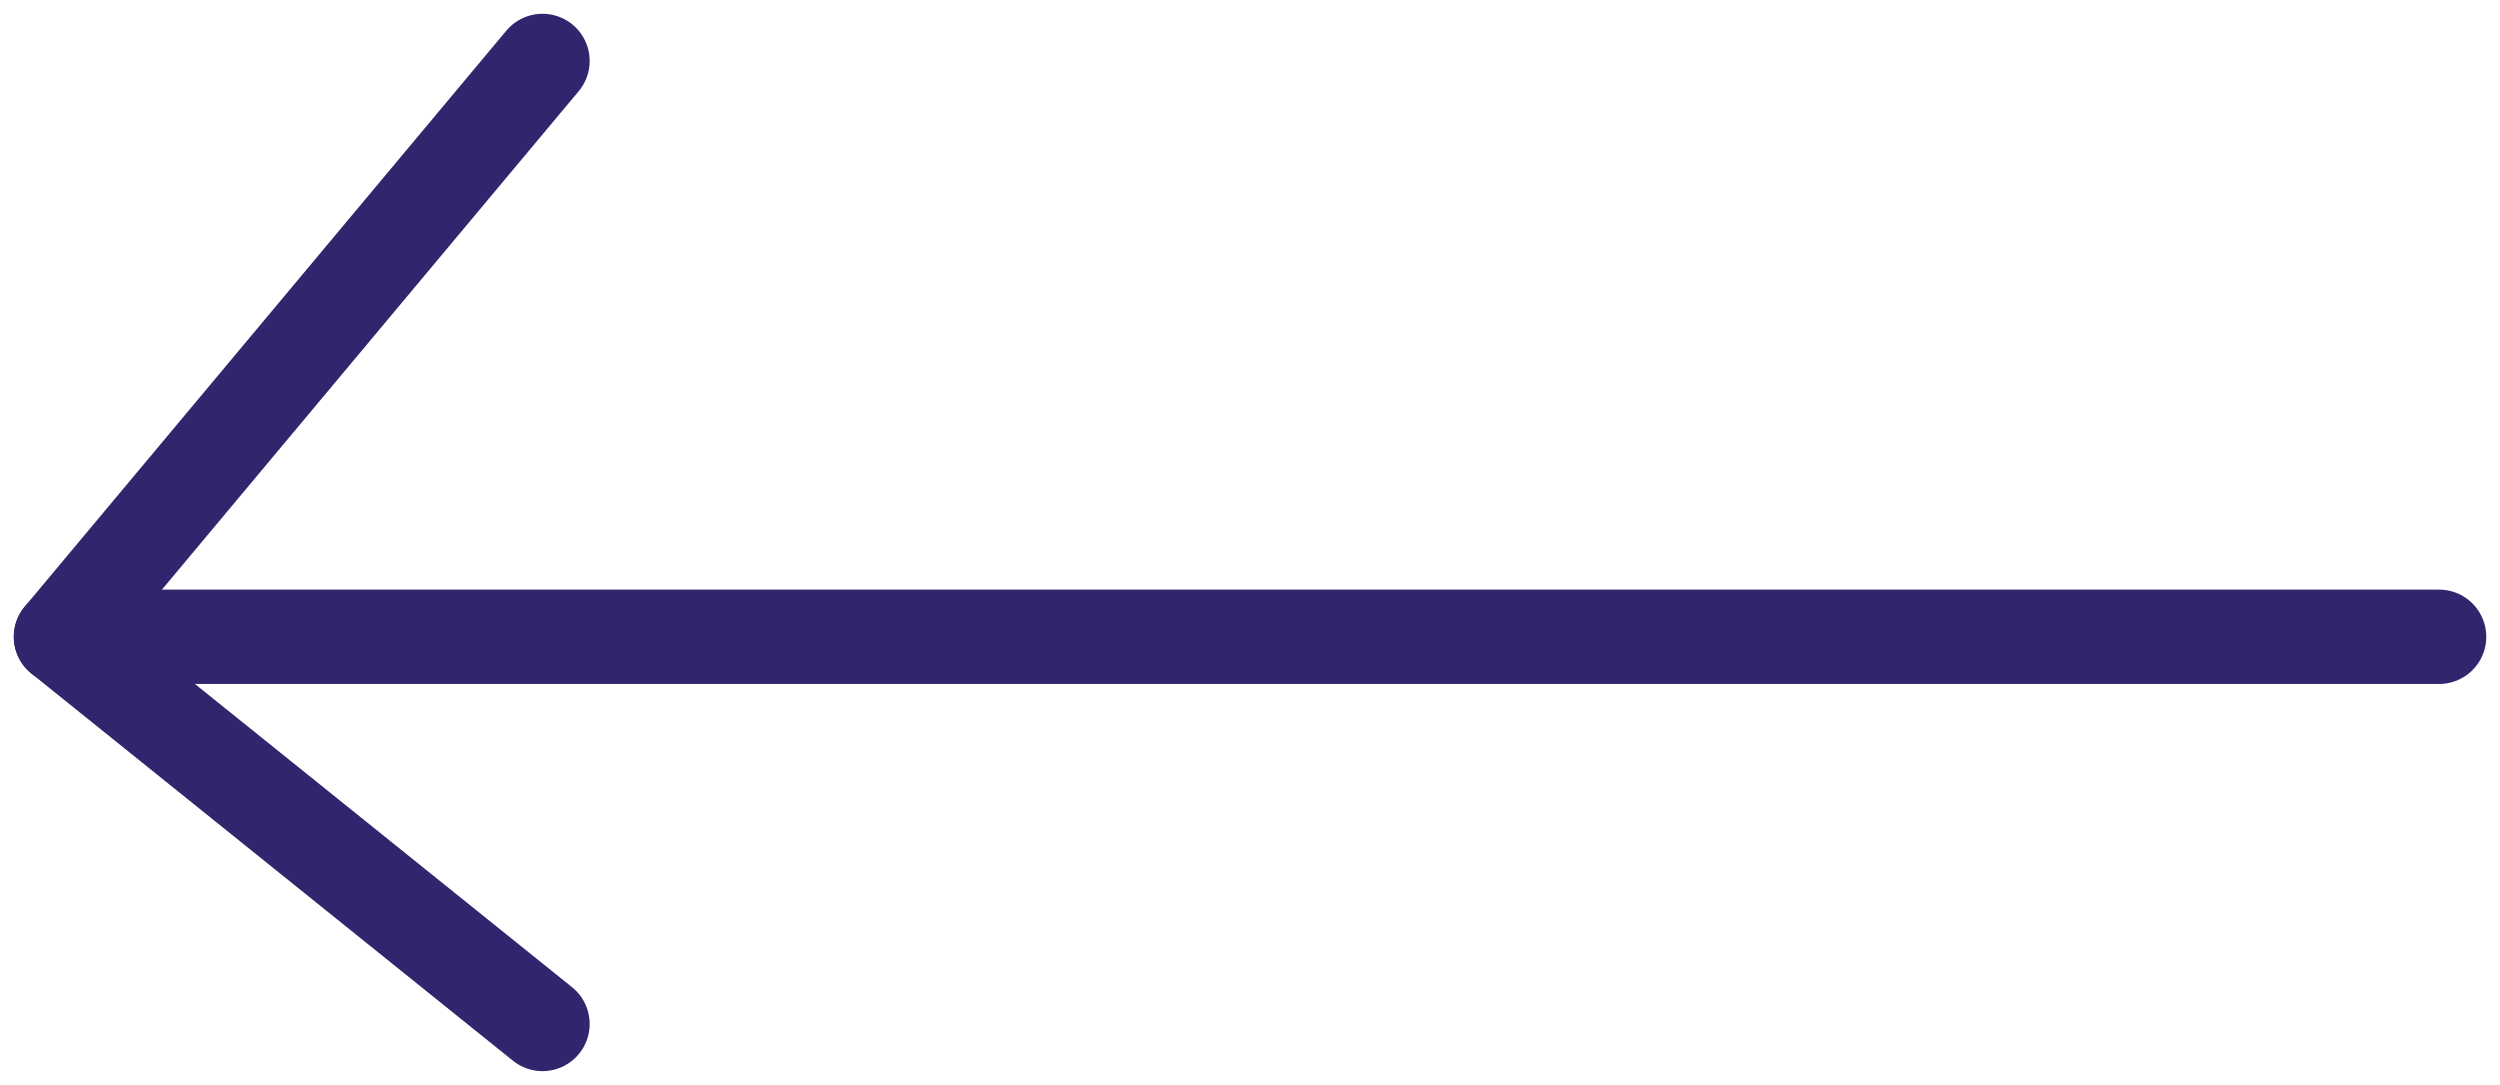
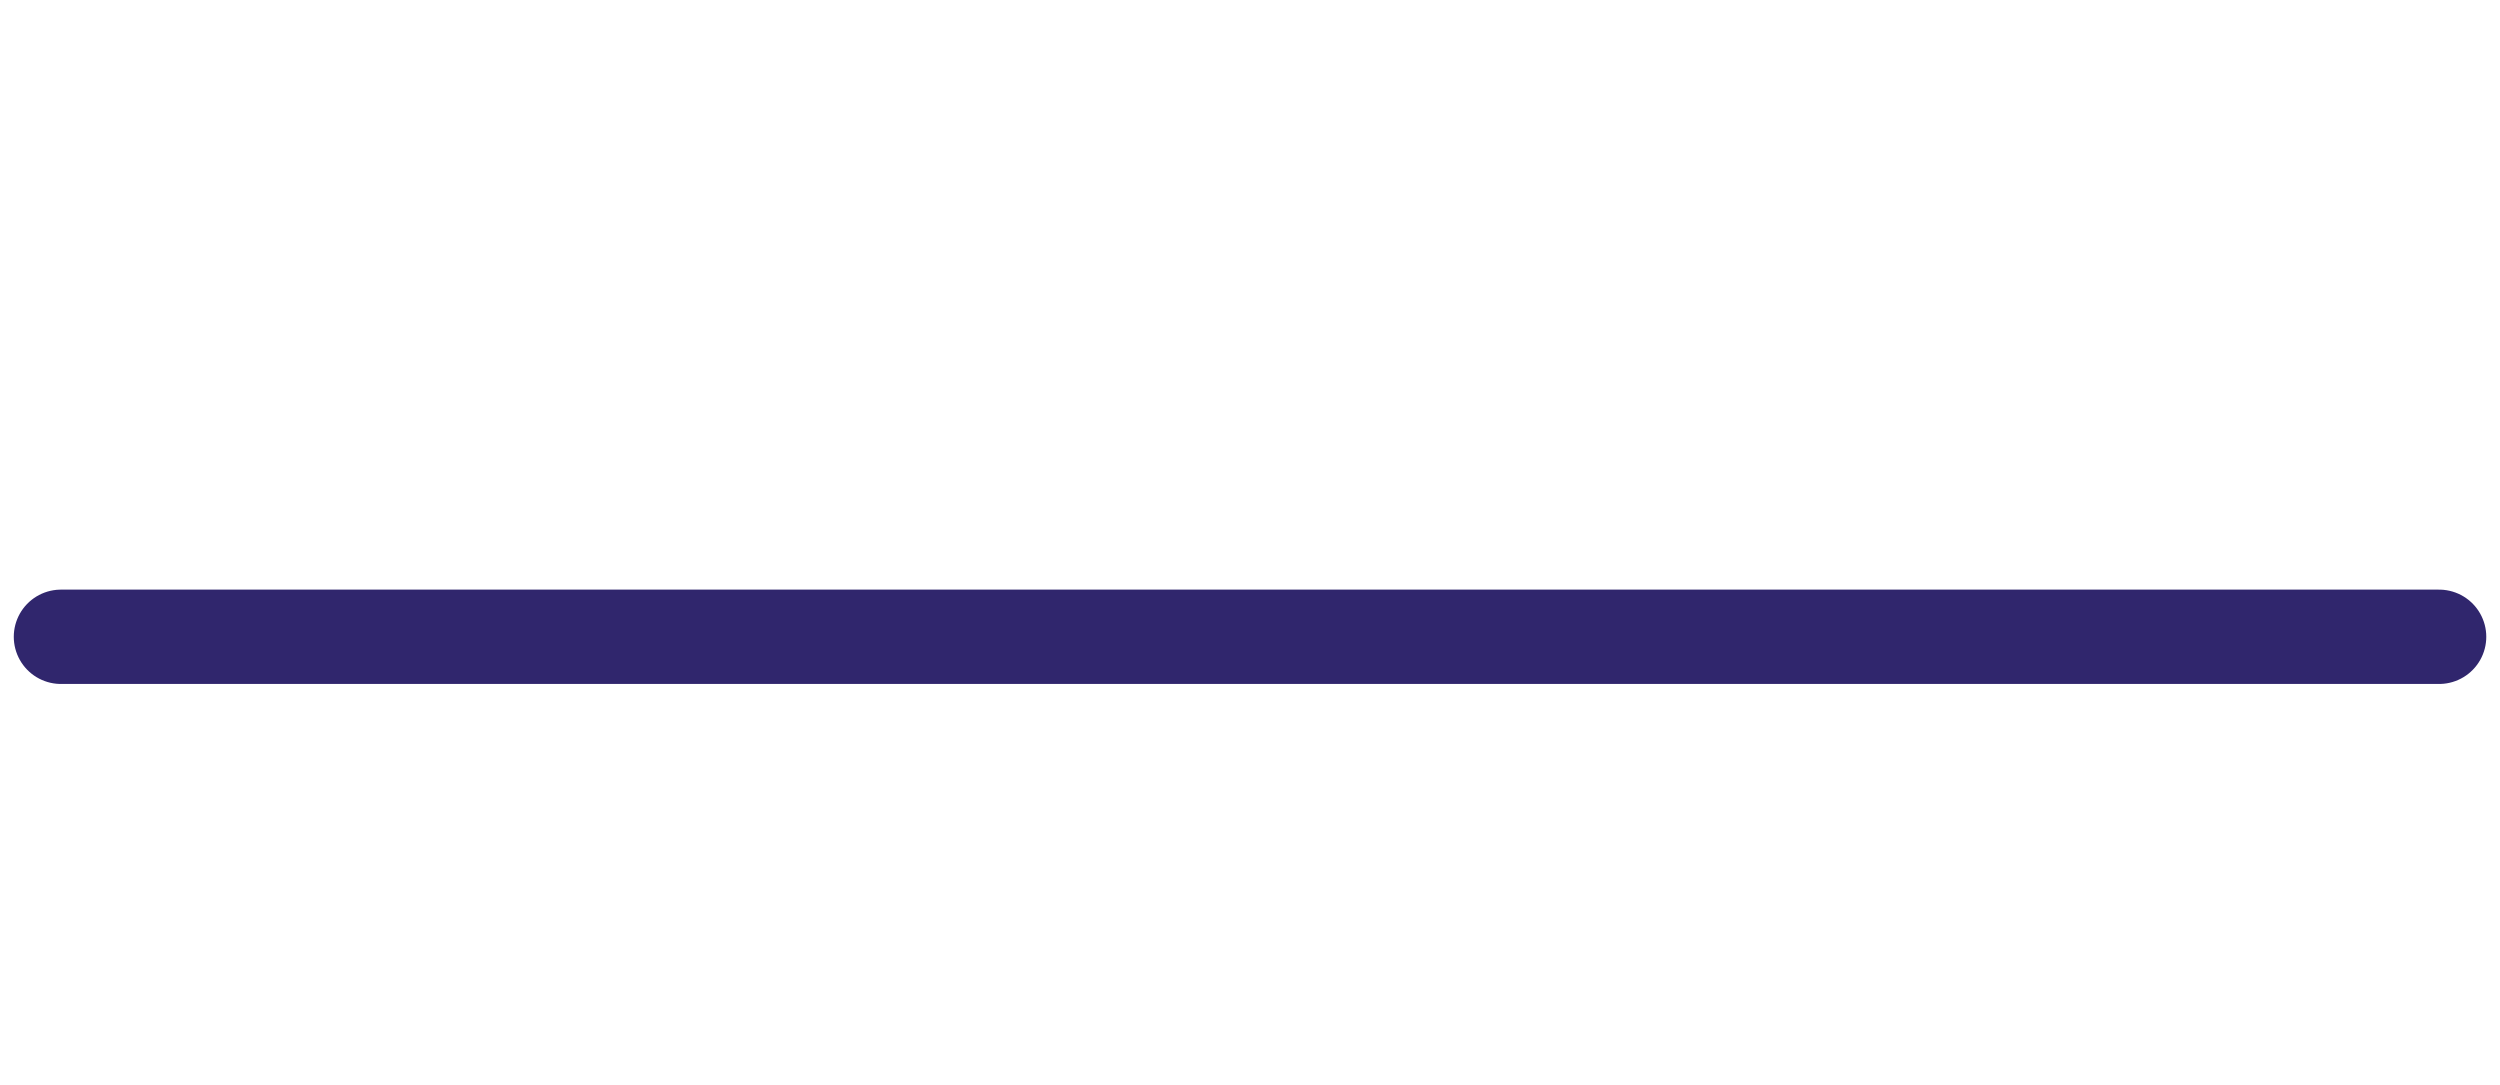
<svg xmlns="http://www.w3.org/2000/svg" width="53" height="23" viewBox="0 0 53 23" fill="none">
  <path d="M51.709 13.5H1.292" stroke="#30266D" stroke-width="2" stroke-linecap="round" stroke-linejoin="round" />
-   <path d="M11.501 1.292L1.293 13.5L11.501 21.708" stroke="#30266D" stroke-width="2" stroke-linecap="round" stroke-linejoin="round" />
</svg>